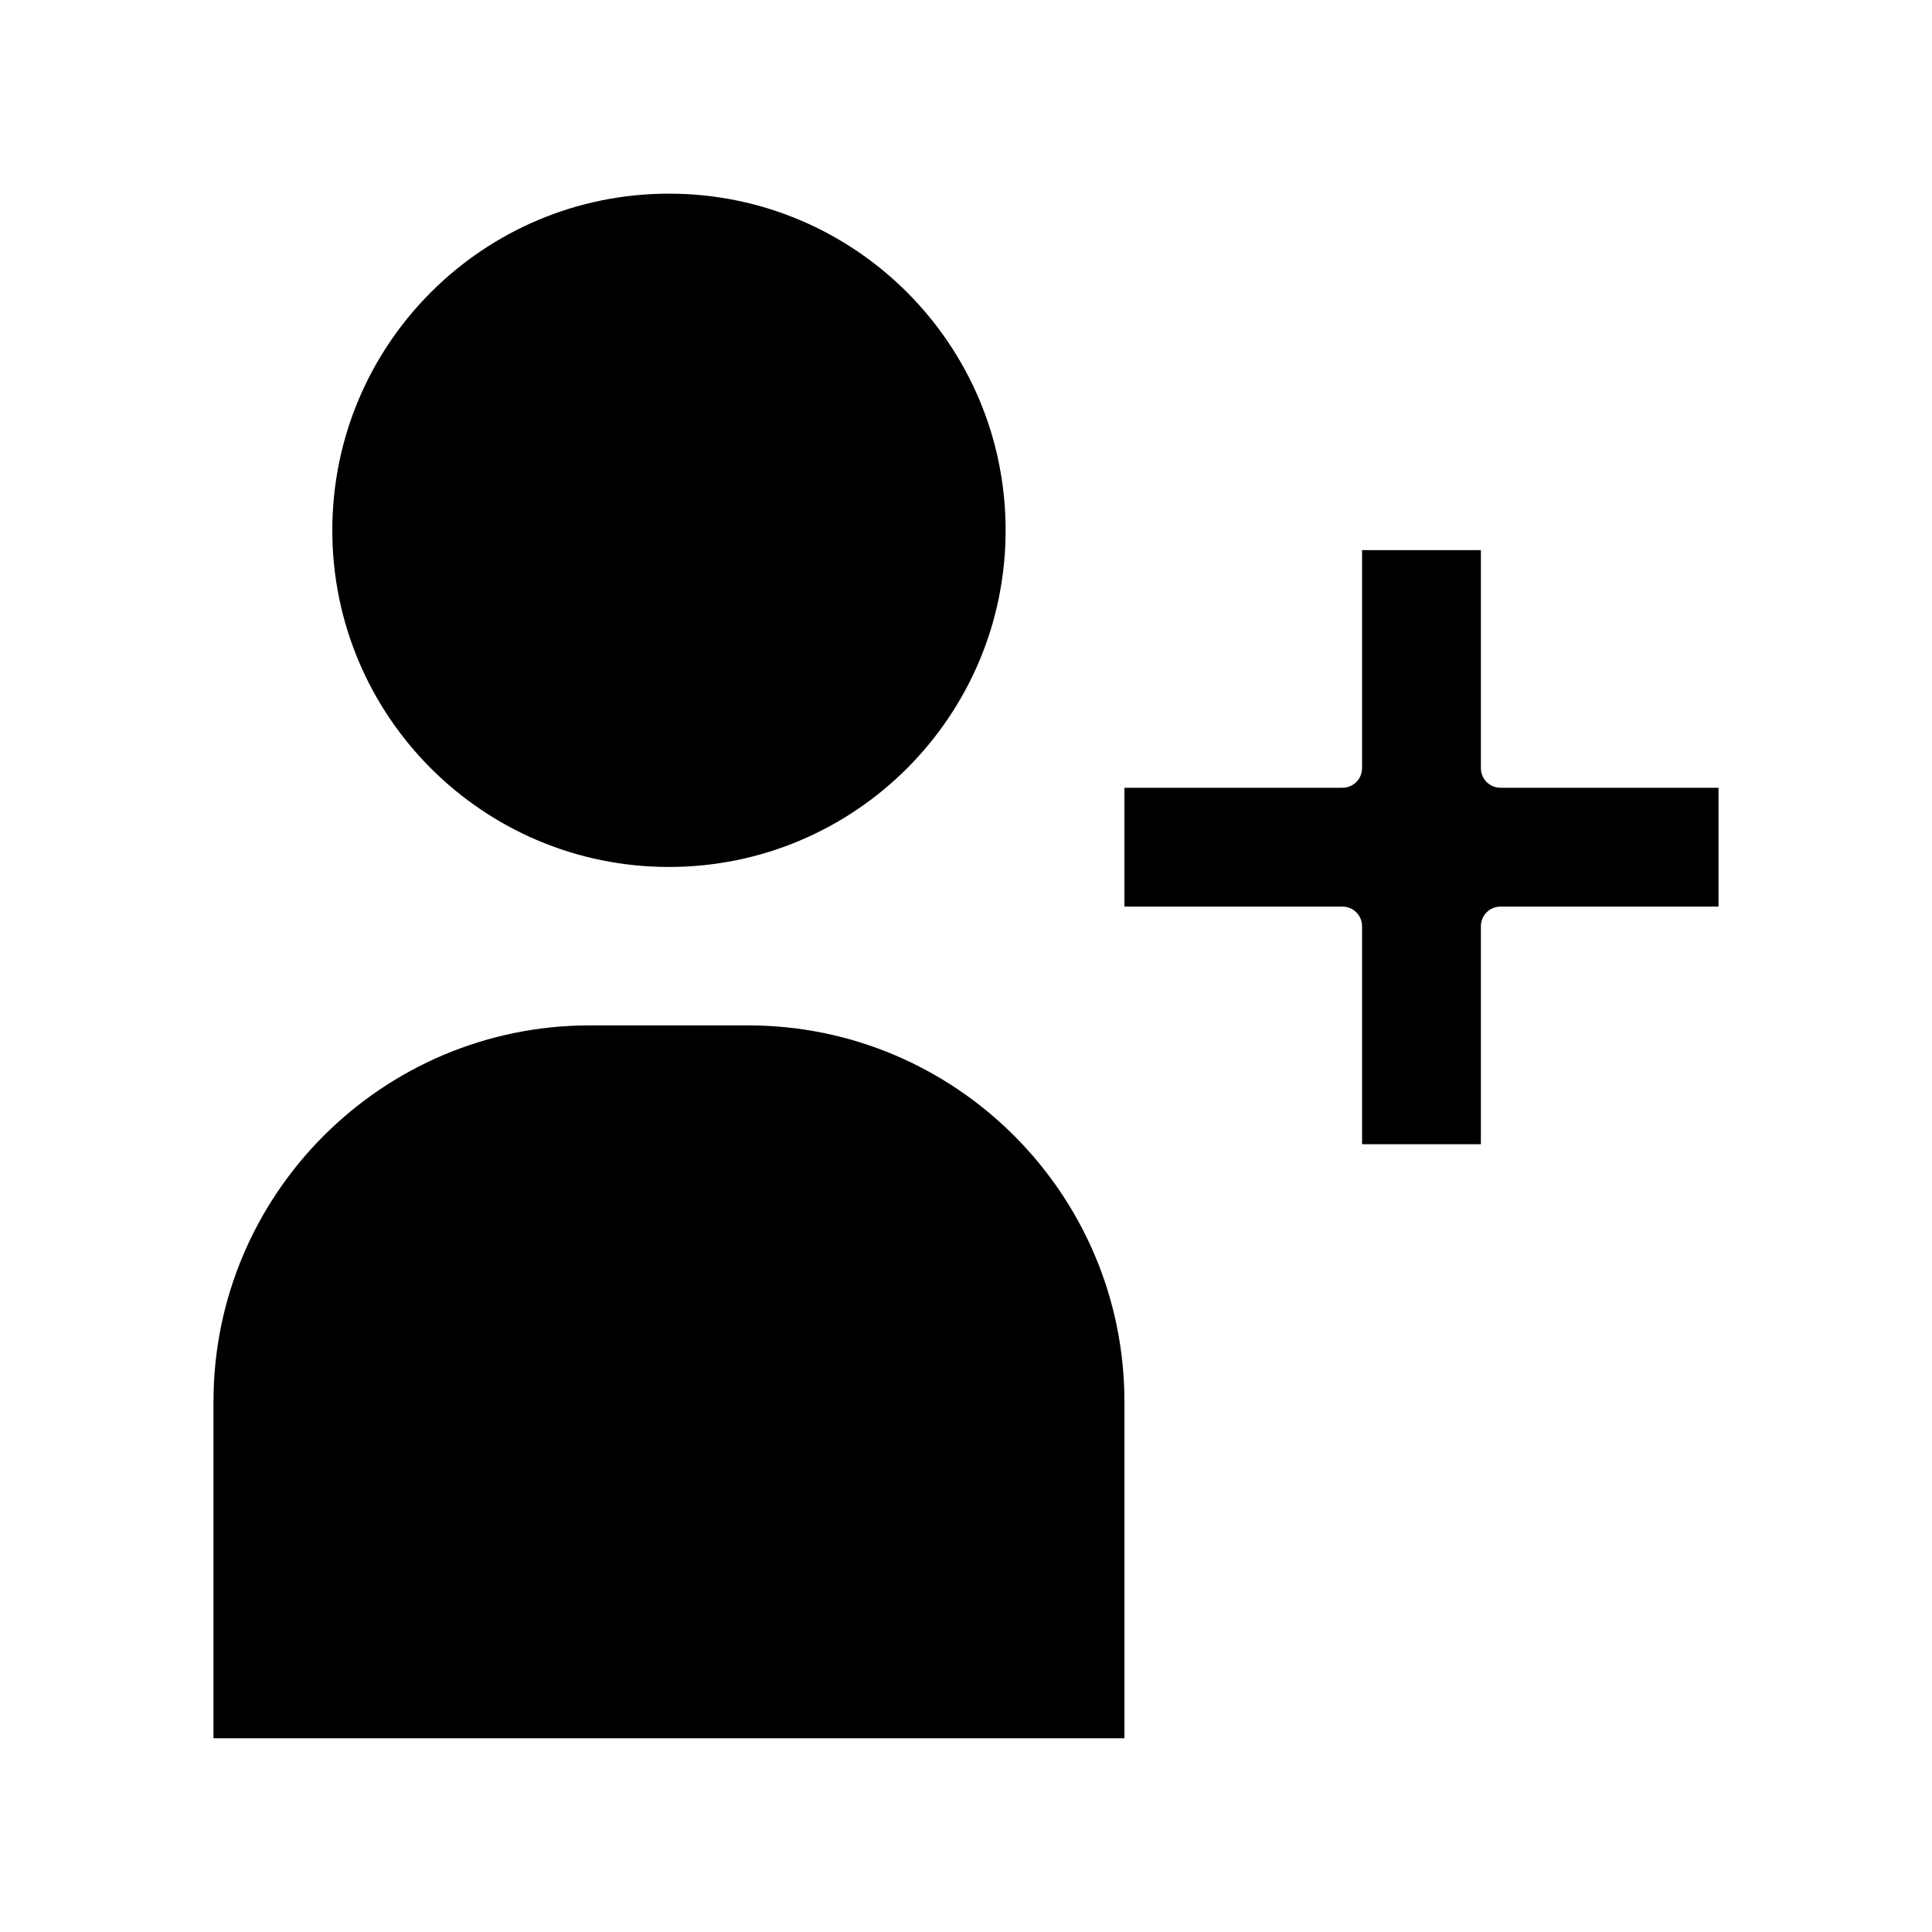
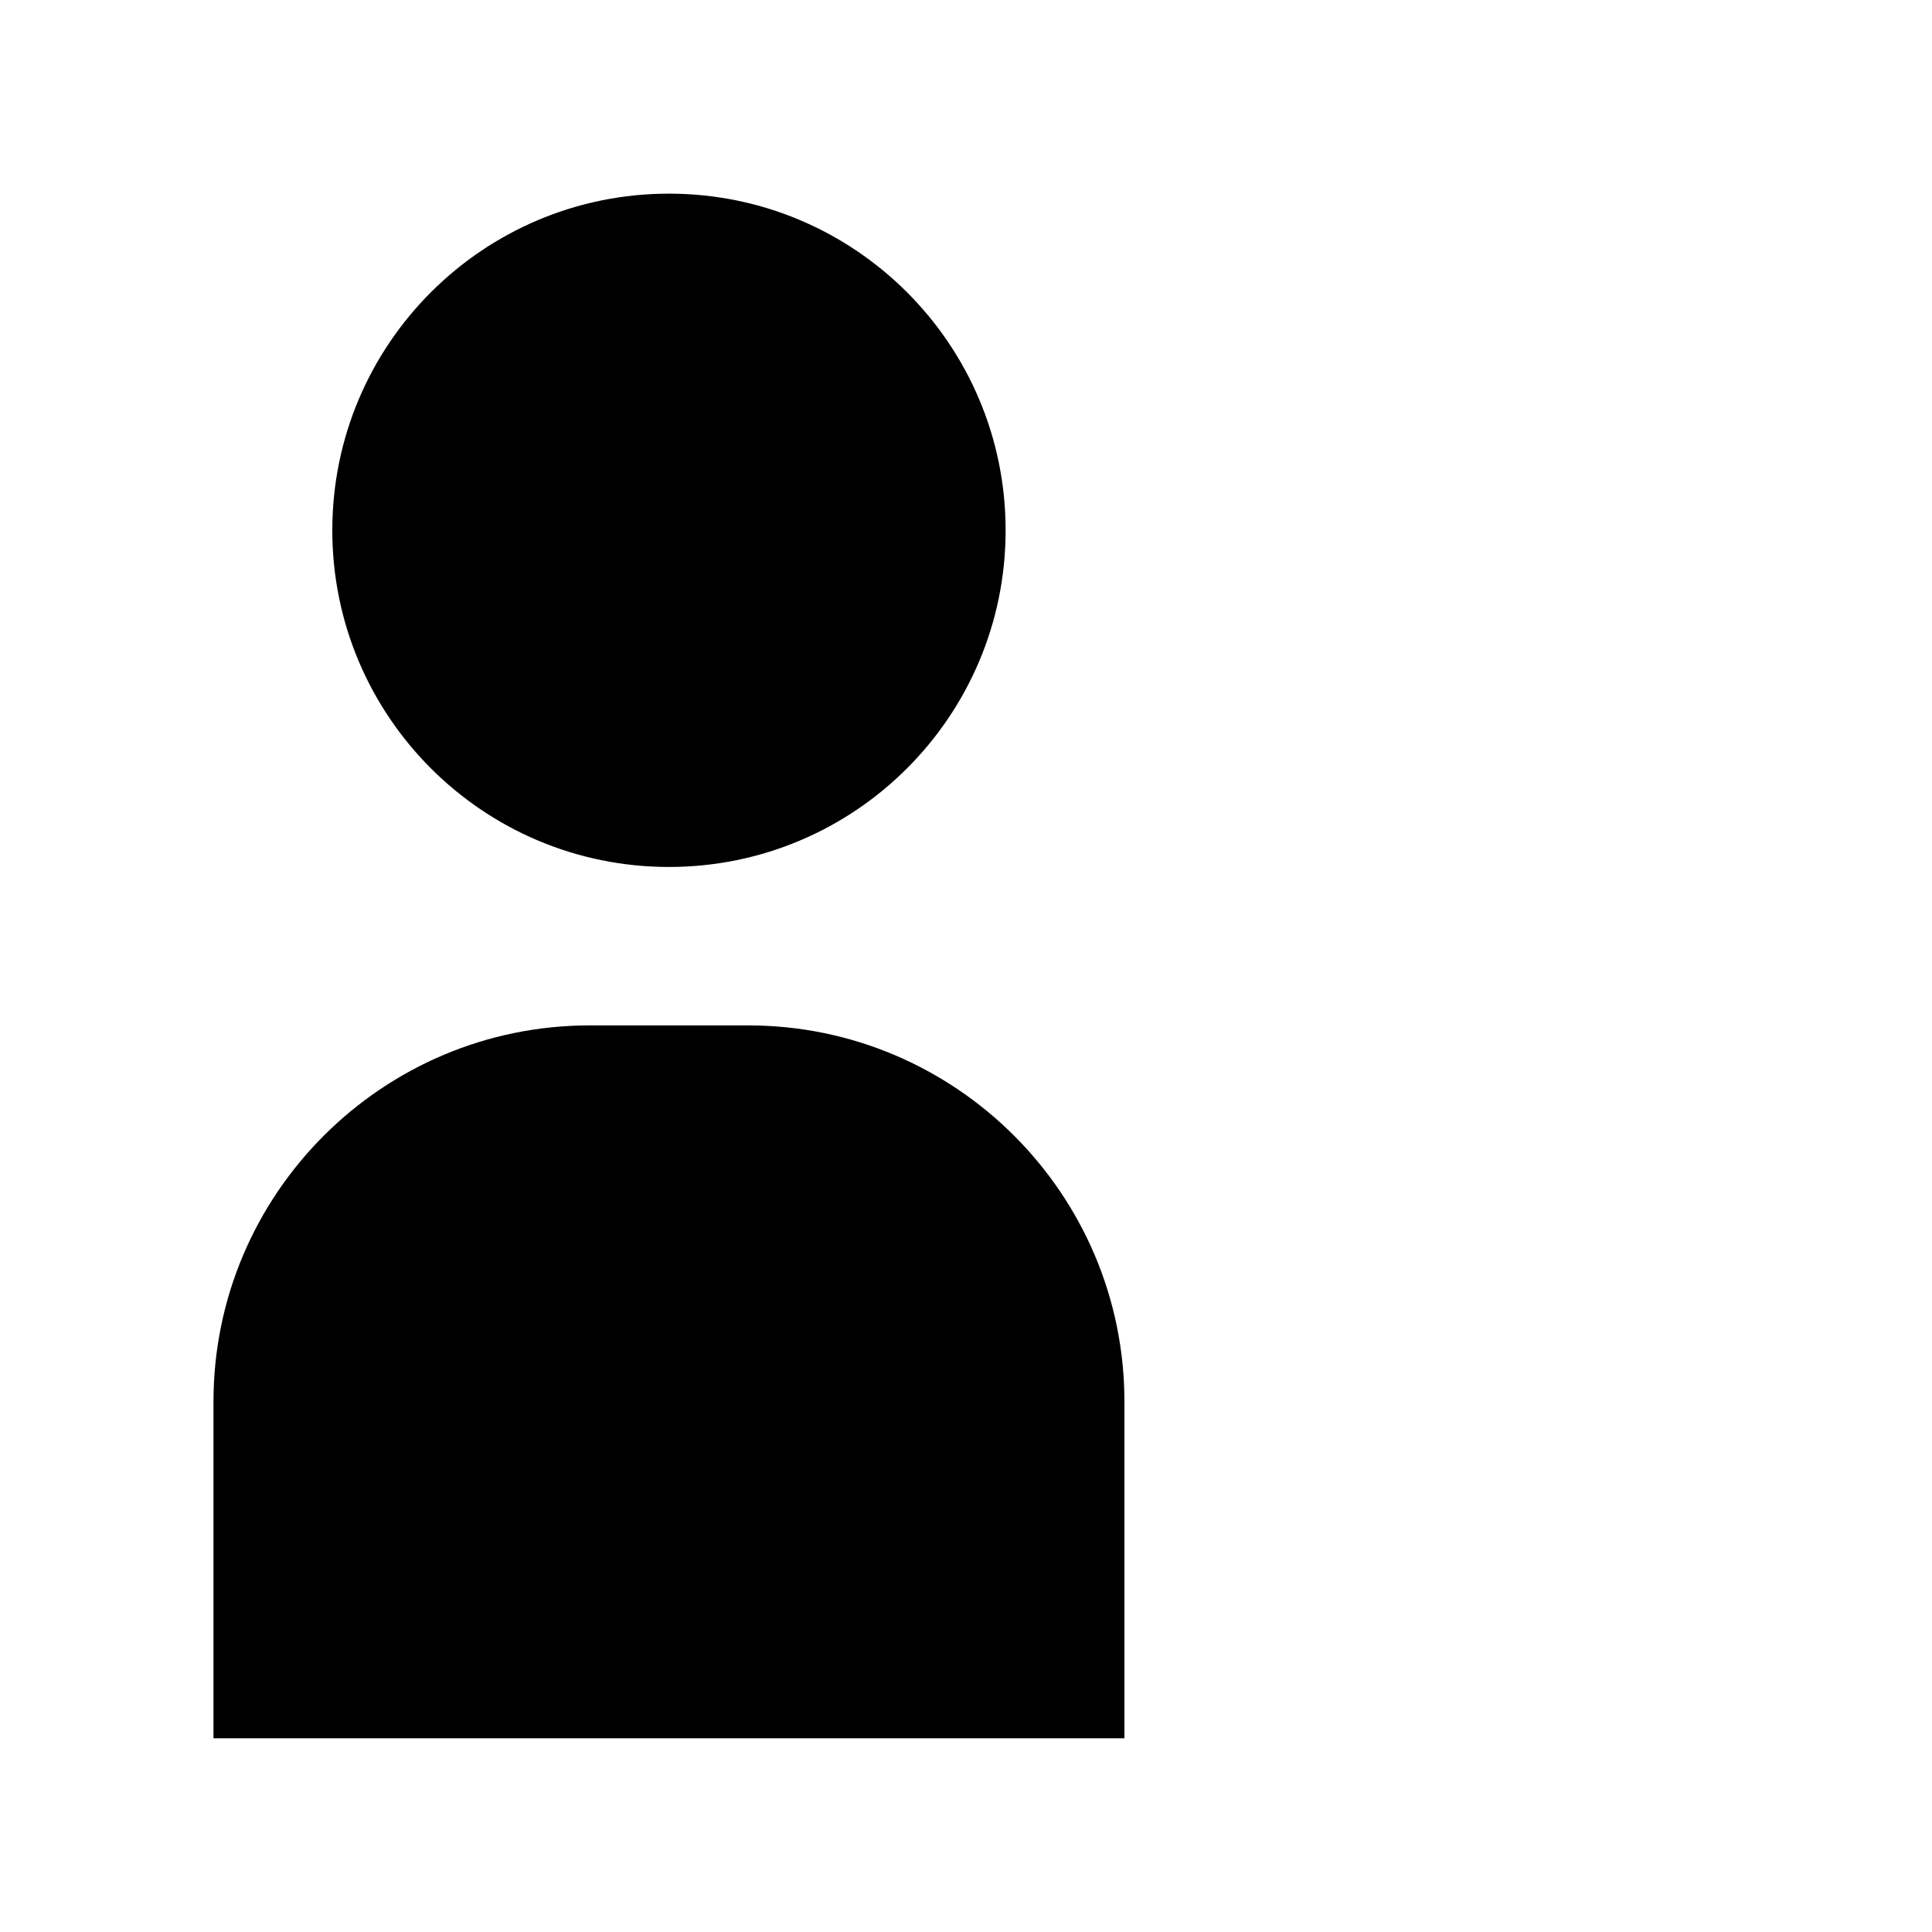
<svg xmlns="http://www.w3.org/2000/svg" fill="#000000" width="800px" height="800px" version="1.1" viewBox="144 144 512 512">
  <g>
-     <path d="m536.45 347.52v-57.727h-31.488v57.727c0 2.938-2.309 5.246-5.246 5.246h-57.727v31.488h57.727c2.938 0 5.246 2.309 5.246 5.246v57.727h31.488v-57.723c0-2.938 2.309-5.246 5.246-5.246l57.73-0.004v-31.488h-57.727c-2.938 0-5.25-2.309-5.25-5.246z" />
    <path d="m410.5 284.54c0 49.273-39.945 89.215-89.219 89.215-49.273 0-89.215-39.941-89.215-89.215 0-49.273 39.941-89.219 89.215-89.219 49.273 0 89.219 39.945 89.219 89.219" />
    <path d="m342.27 415.74h-41.984c-55 0-99.711 44.715-99.711 99.711v89.215h241.41v-89.215c0-54.996-44.715-99.711-99.715-99.711z" />
  </g>
</svg>